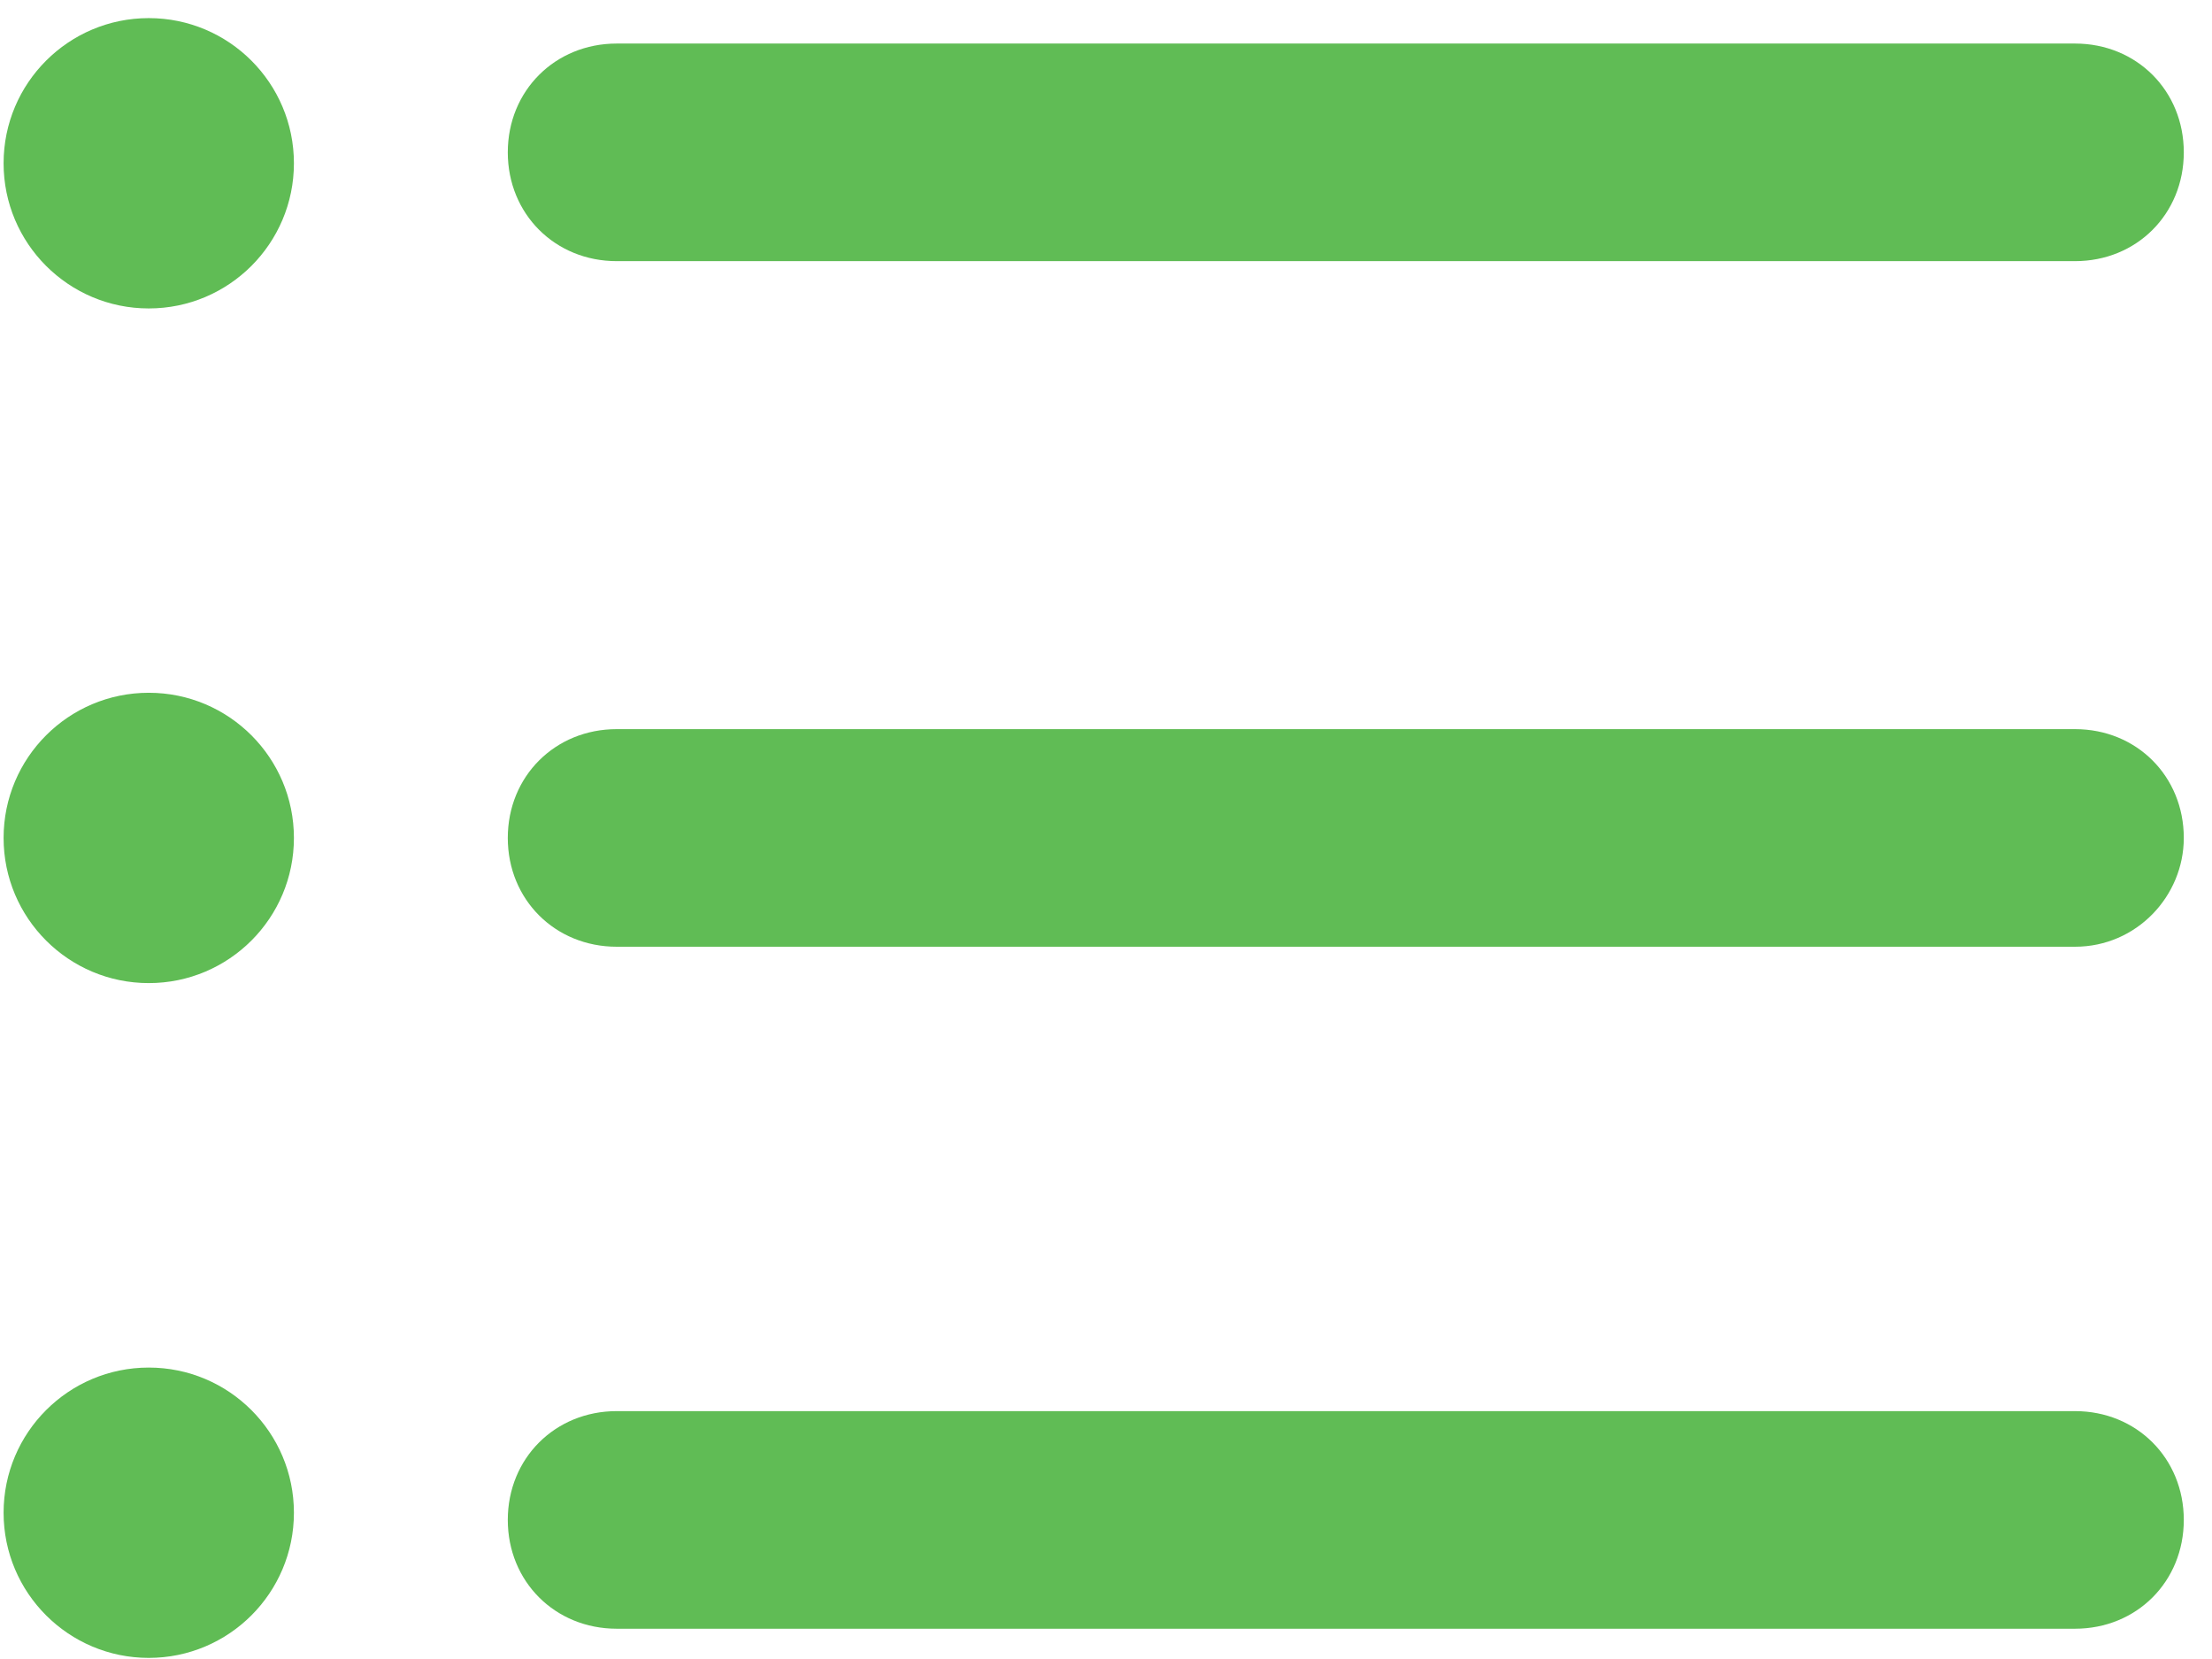
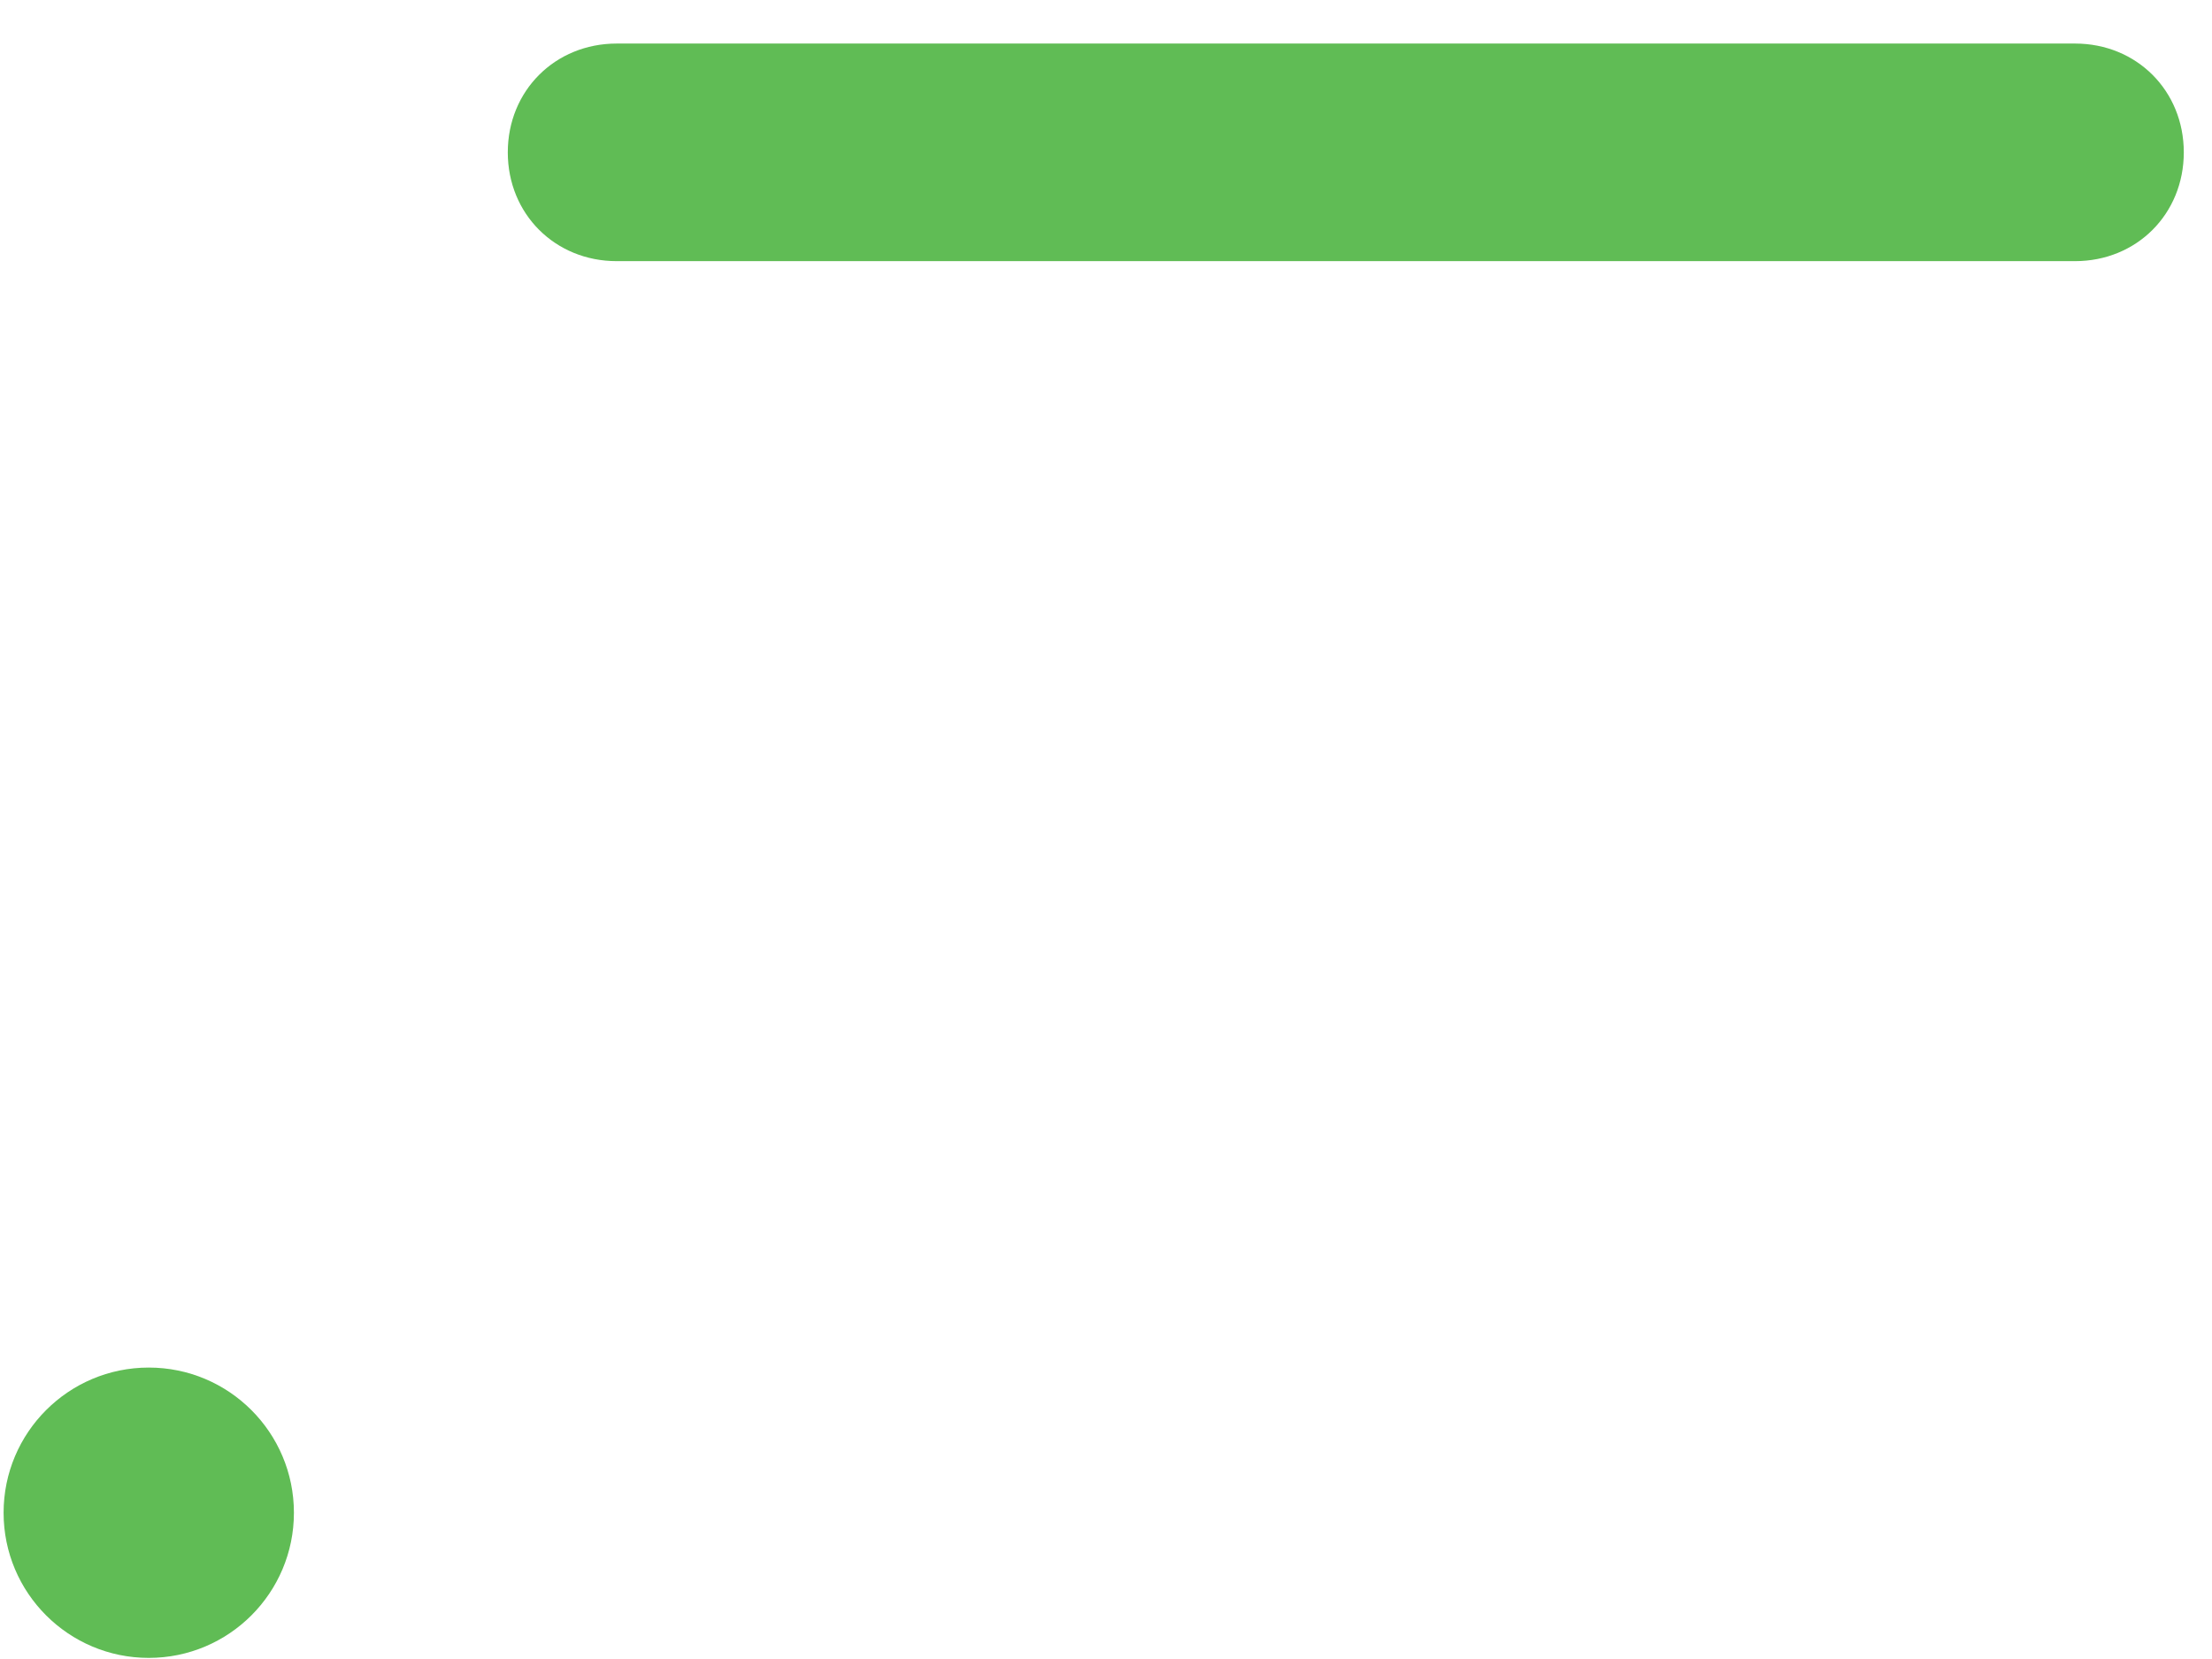
<svg xmlns="http://www.w3.org/2000/svg" width="16px" height="12px" viewBox="0 0 16 12" version="1.1">
  <title>mission</title>
  <desc>Created with Sketch.</desc>
  <defs />
  <g id="Page-1" stroke="none" stroke-width="1" fill="none" fill-rule="evenodd">
    <g id="mission" fill="#60BC55" fill-rule="nonzero">
-       <path d="M15.009,11.781 L4.461,11.781 C4.015,11.781 3.673,11.44 3.673,10.994 C3.673,10.548 4.015,10.207 4.461,10.207 L15.009,10.207 C15.455,10.207 15.796,10.548 15.796,10.994 C15.796,11.44 15.455,11.781 15.009,11.781 Z" id="Shape" />
-       <path d="M15.009,6.848 L4.461,6.848 C4.015,6.848 3.673,6.507 3.673,6.061 C3.673,5.615 4.015,5.274 4.461,5.274 L15.009,5.274 C15.455,5.274 15.796,5.615 15.796,6.061 C15.796,6.481 15.455,6.848 15.009,6.848 Z" id="Shape" />
      <path d="M15.009,1.889 L4.461,1.889 C4.015,1.889 3.673,1.548 3.673,1.102 C3.673,0.656 4.015,0.315 4.461,0.315 L15.009,0.315 C15.455,0.315 15.796,0.656 15.796,1.102 C15.796,1.548 15.455,1.889 15.009,1.889 Z" id="Shape" />
-       <circle id="Oval" cx="1.076" cy="1.181" r="1.05" />
-       <circle id="Oval" cx="1.076" cy="6.061" r="1.05" />
      <circle id="Oval" cx="1.076" cy="10.942" r="1.05" />
    </g>
  </g>
</svg>